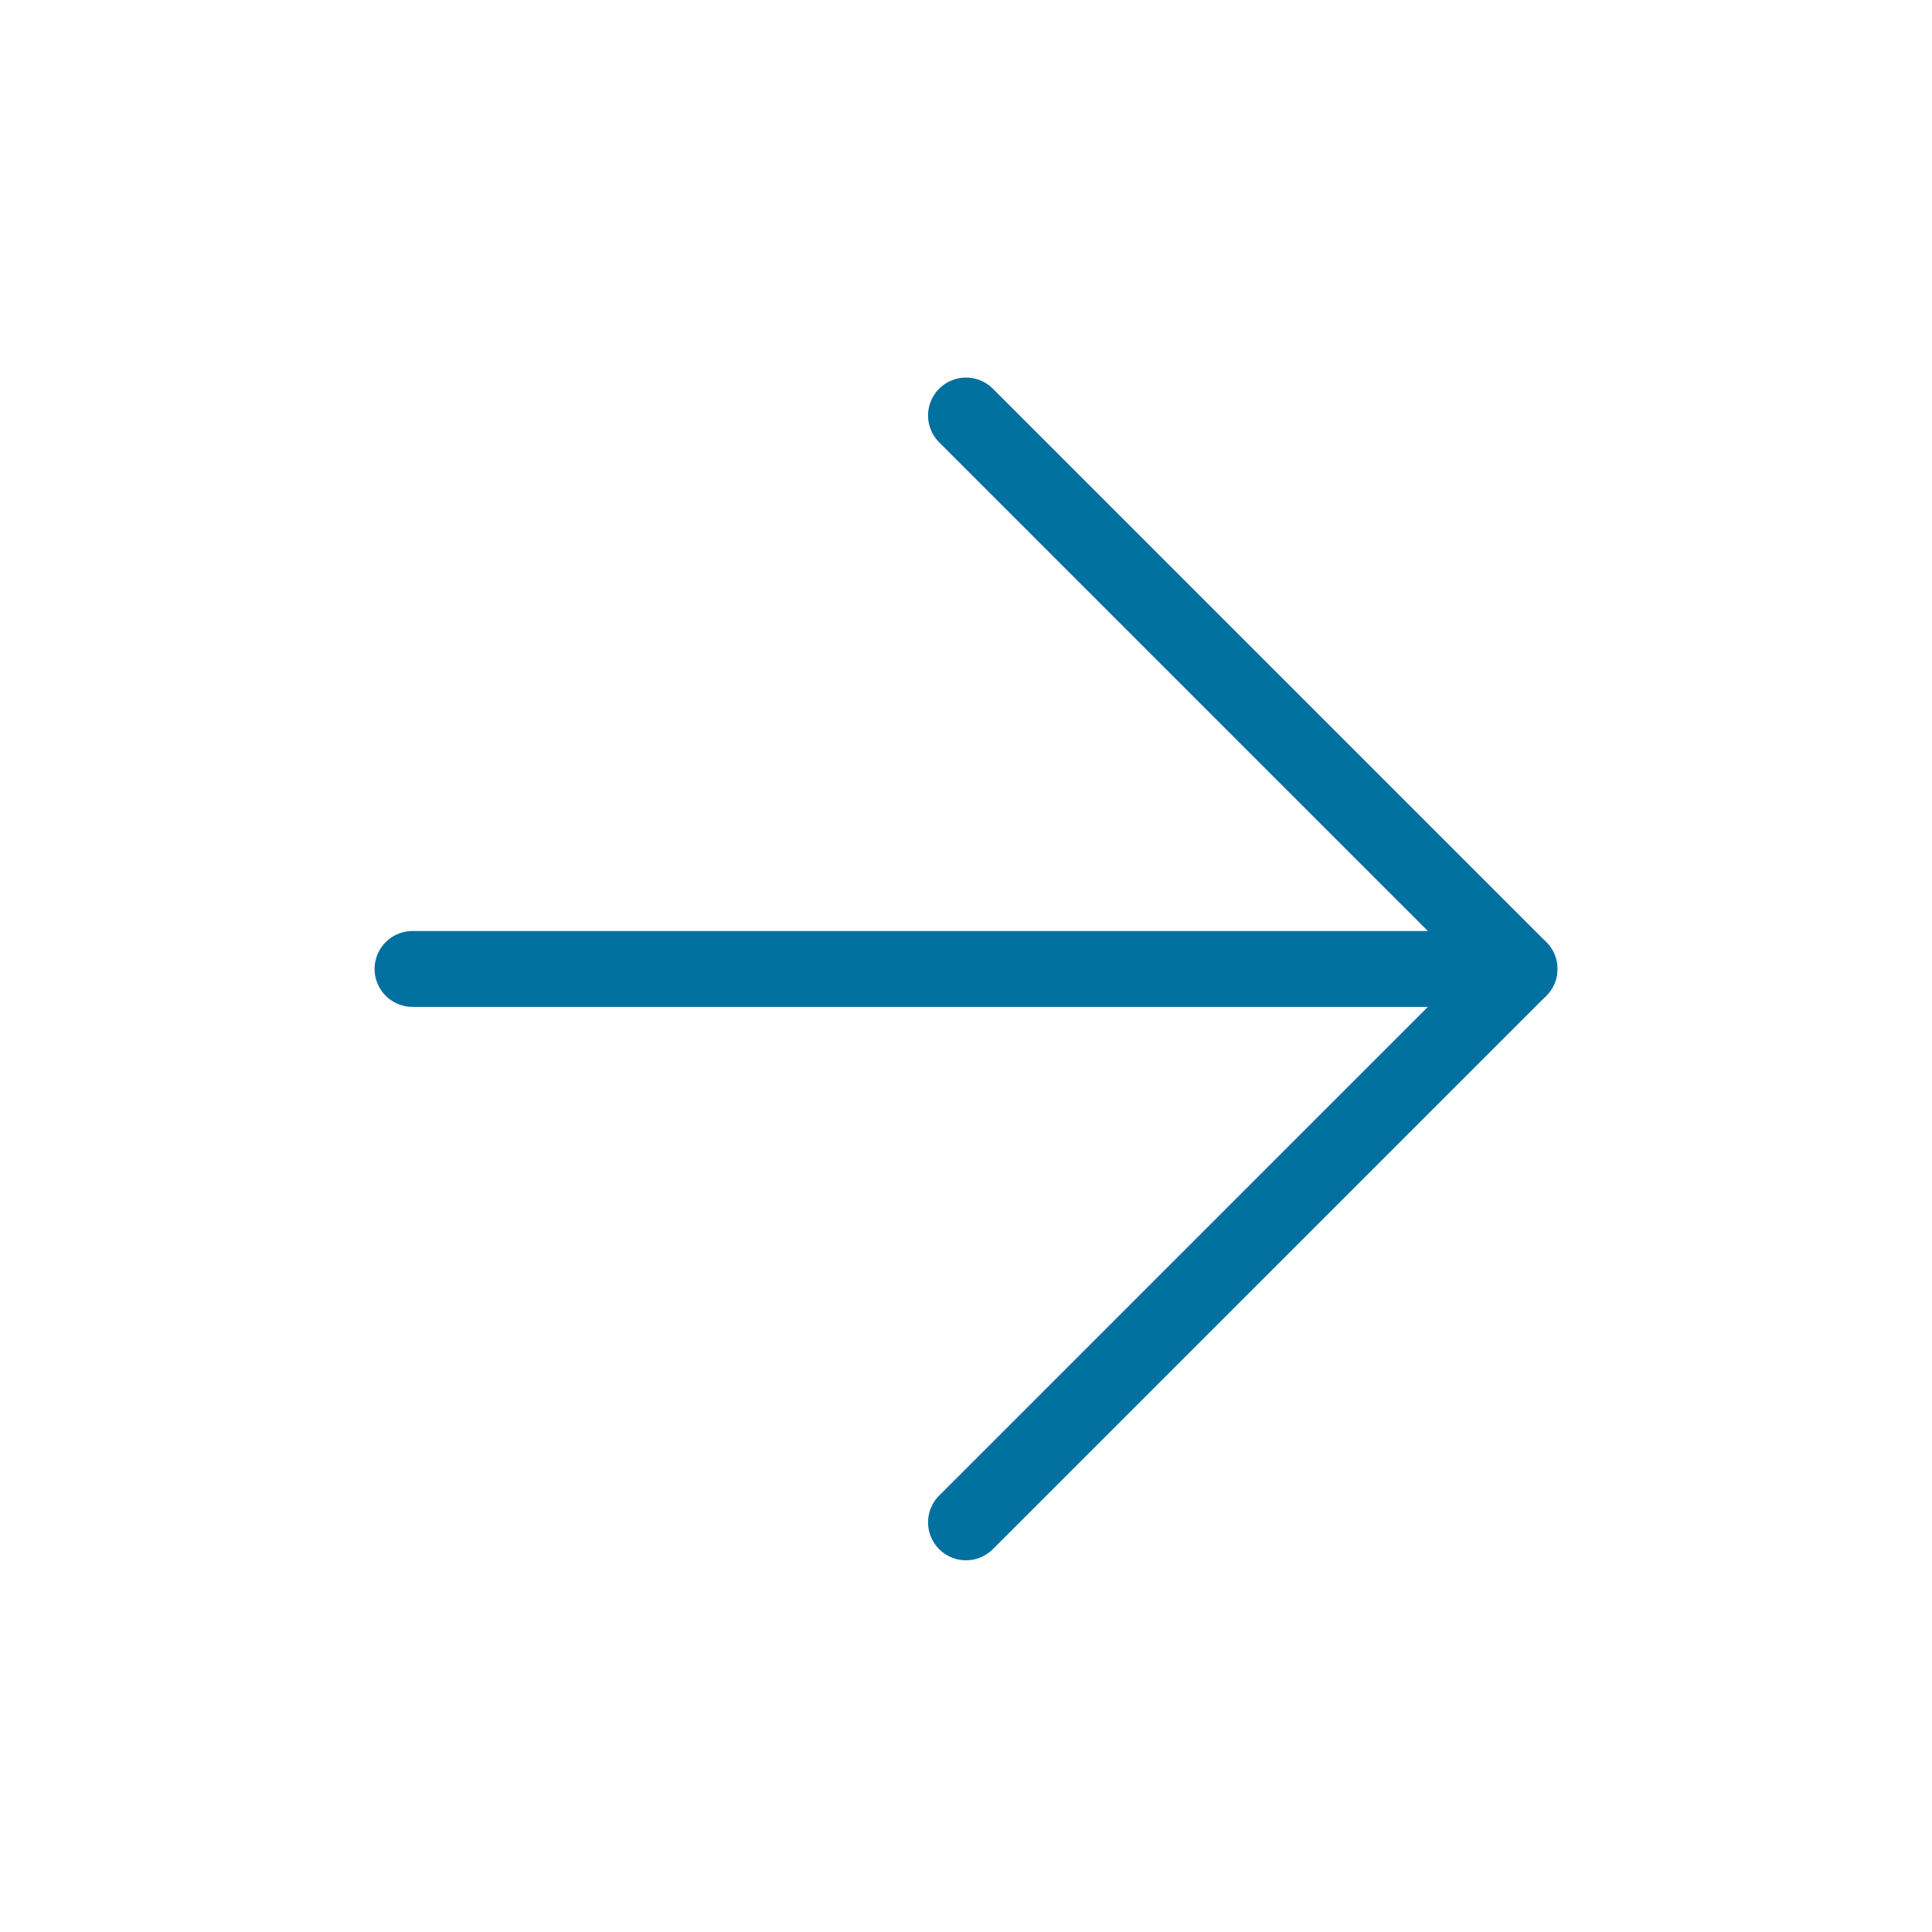
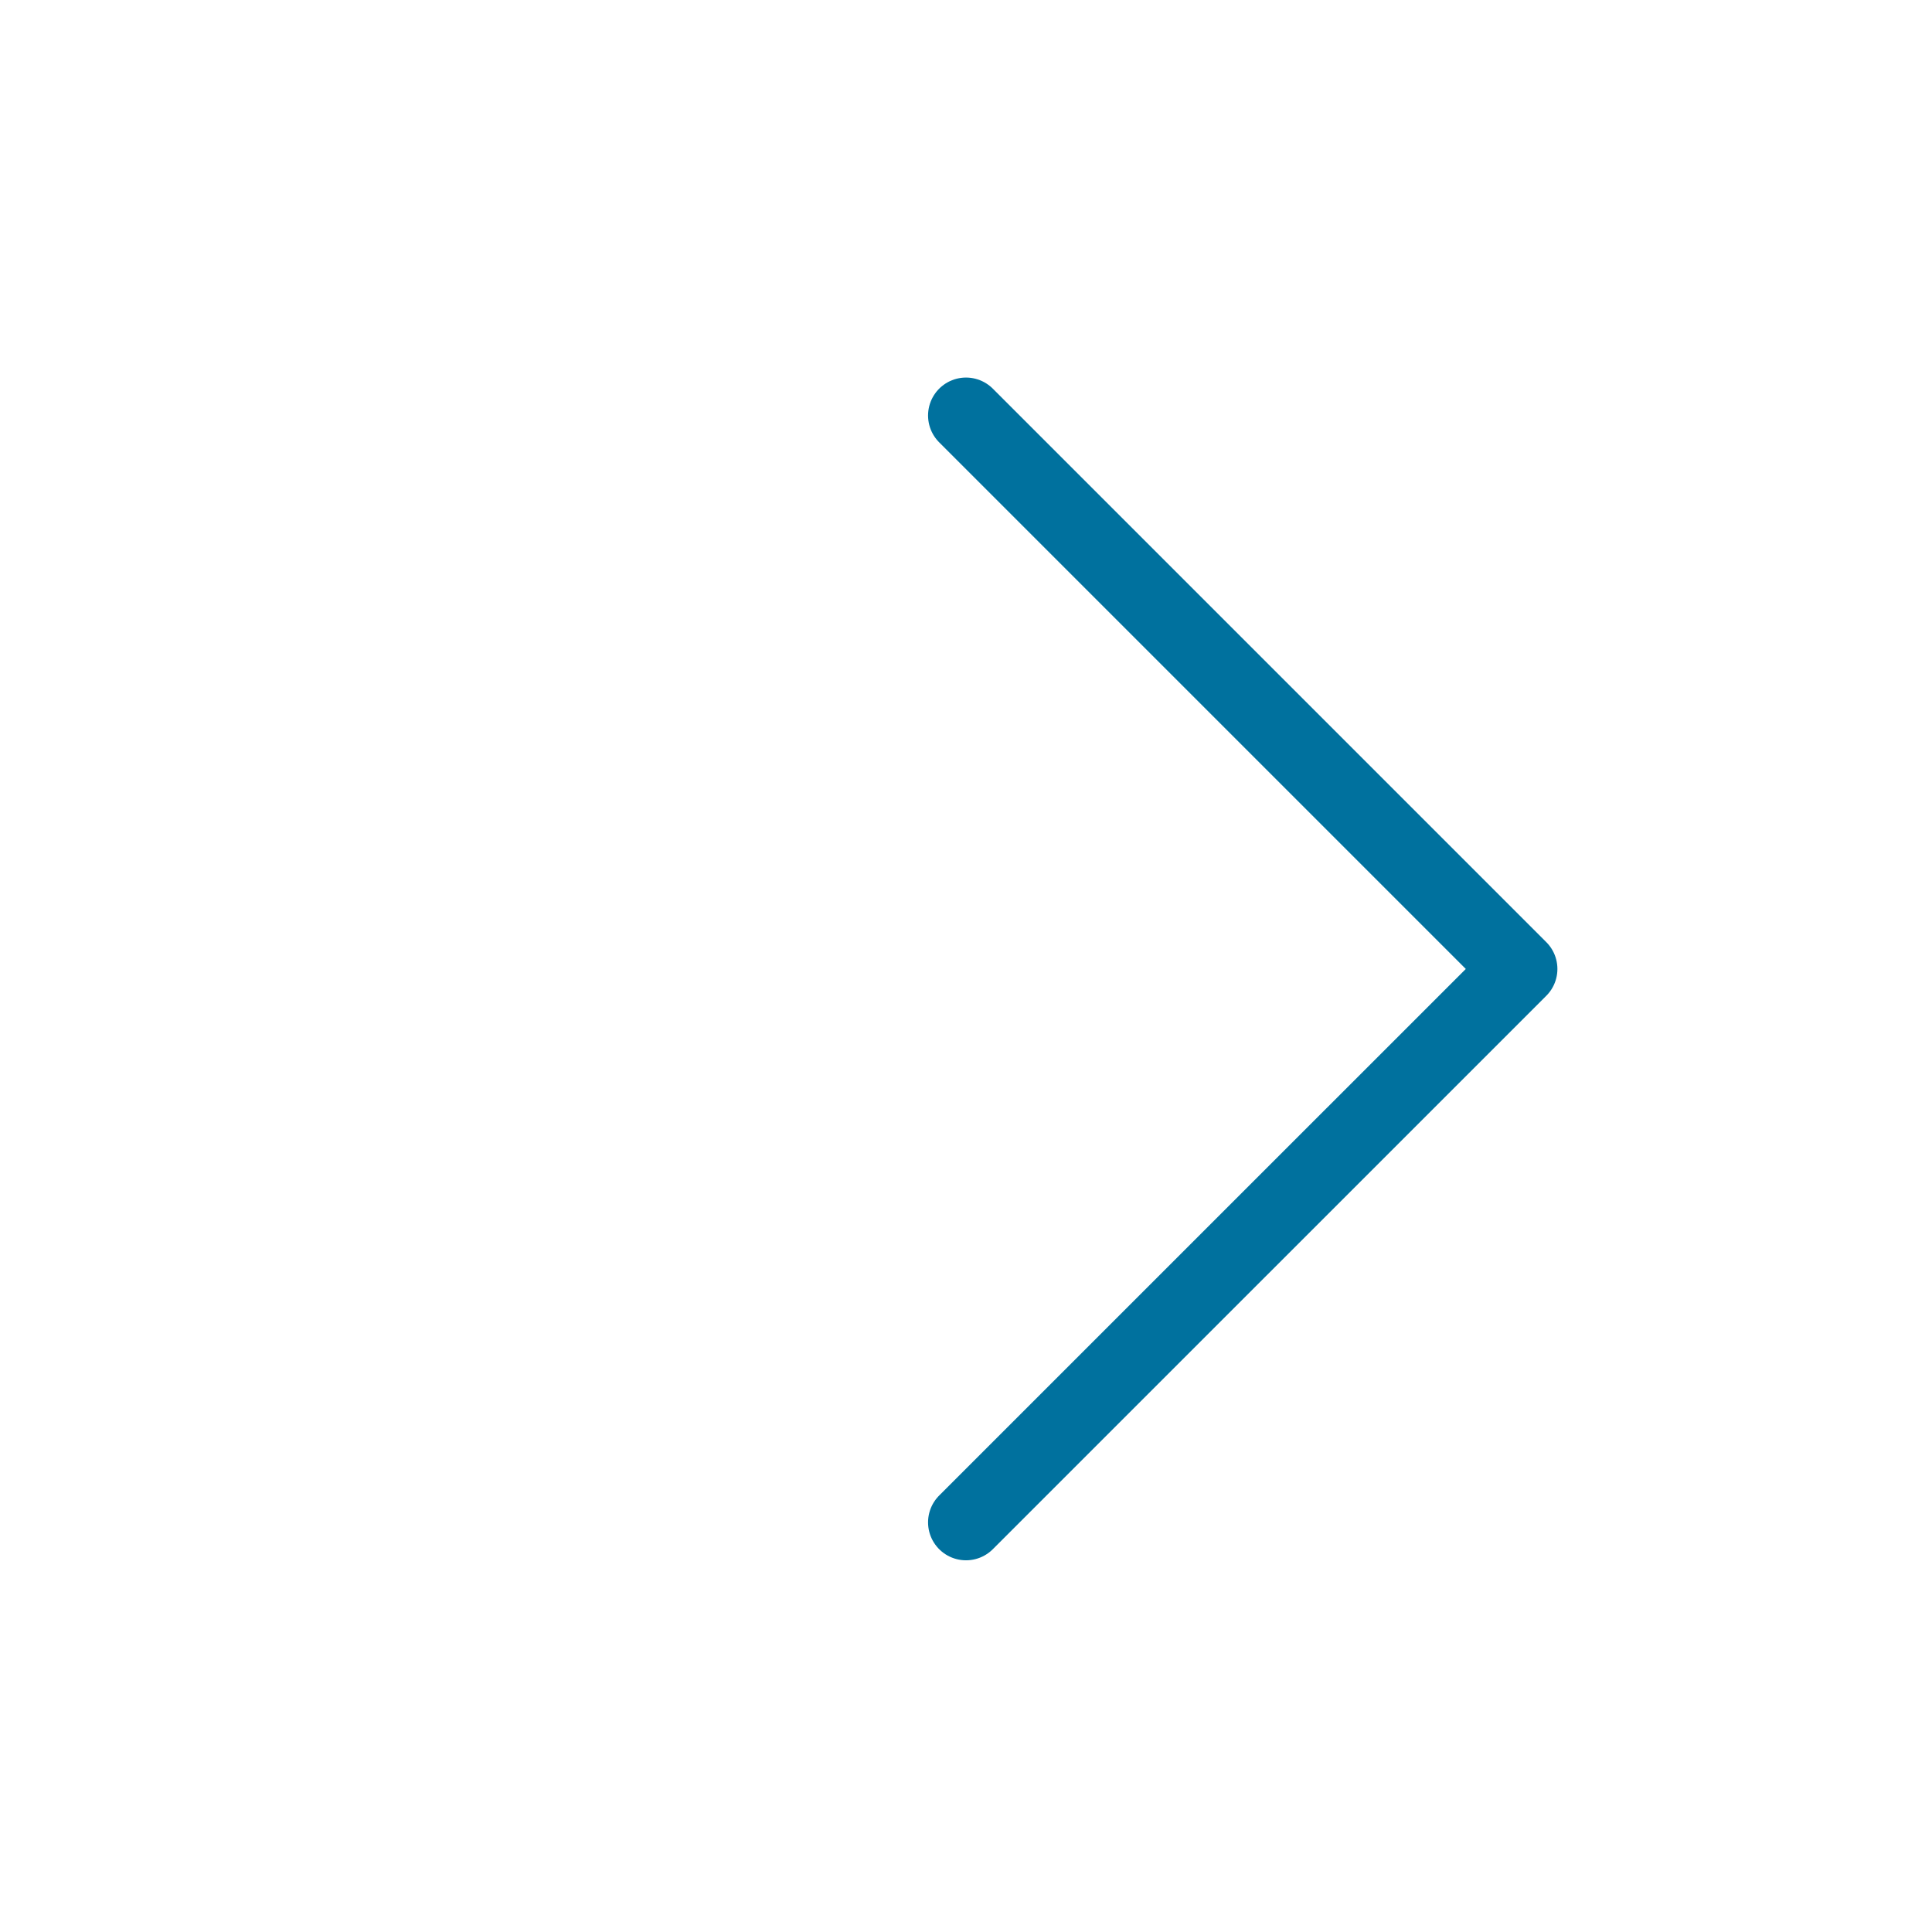
<svg xmlns="http://www.w3.org/2000/svg" width="32" height="32" viewBox="0 0 32 32" fill="none">
-   <path d="M6.833 16.049H25.167" stroke="#00719E" stroke-width="1.257" stroke-linecap="round" stroke-linejoin="round" />
  <path d="M16 25.215L25.167 16.049L16 6.882" stroke="#00719E" stroke-width="1.257" stroke-linecap="round" stroke-linejoin="round" />
</svg>